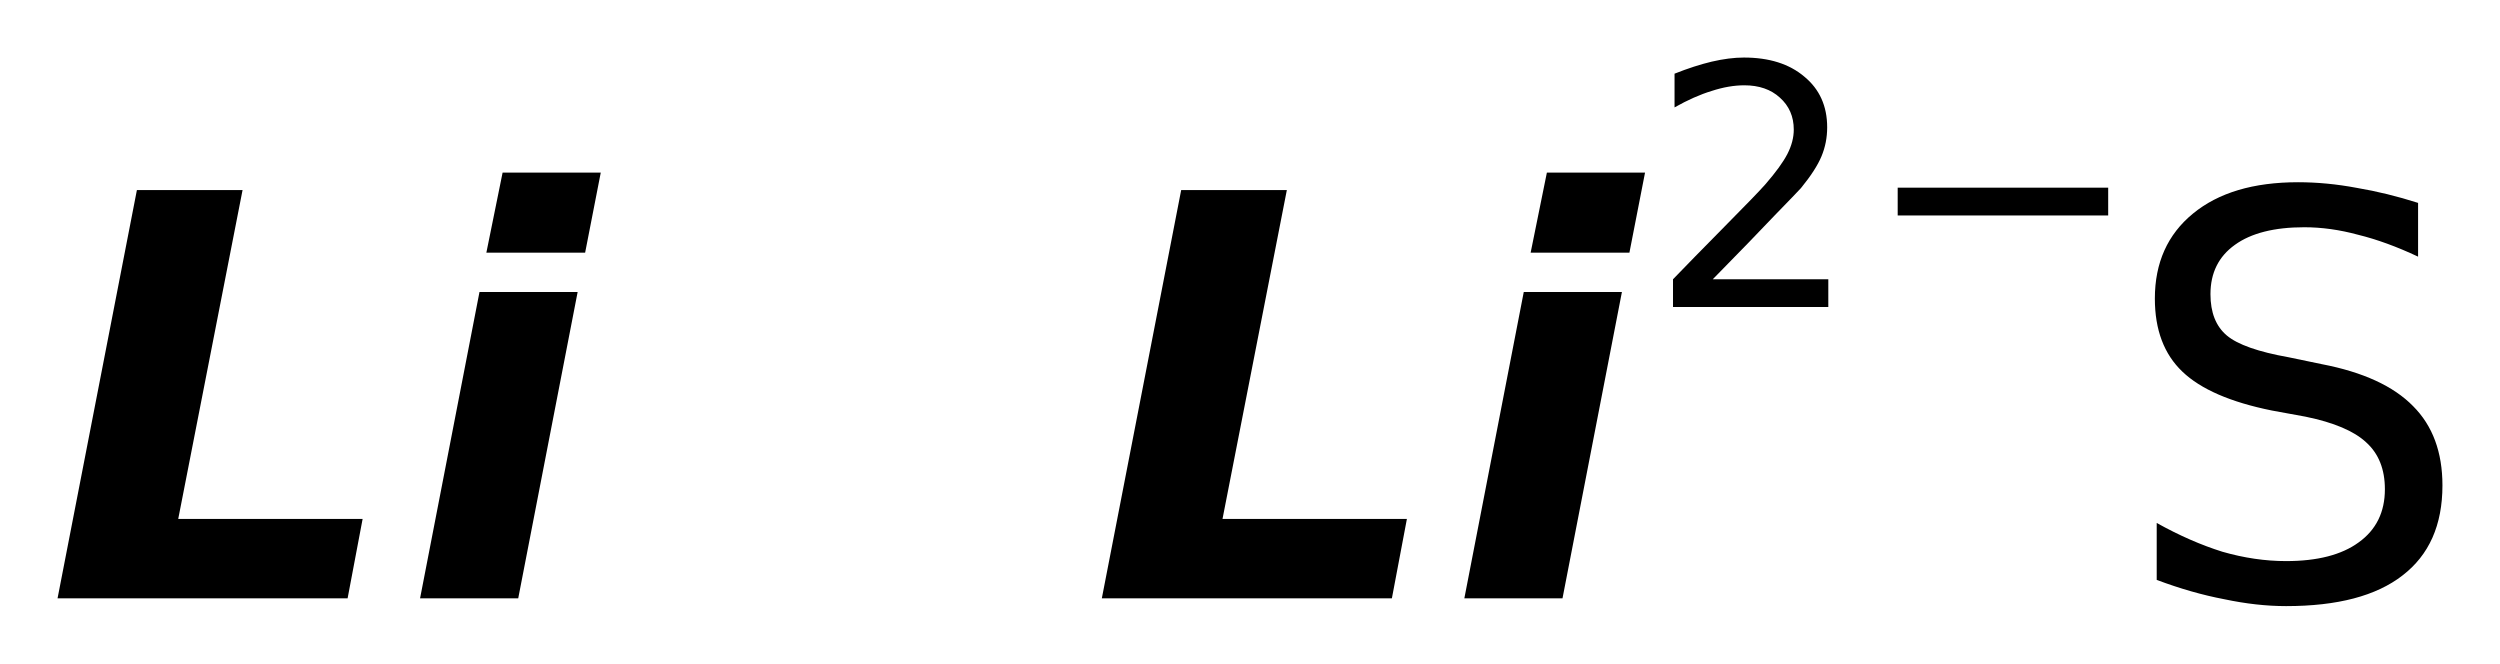
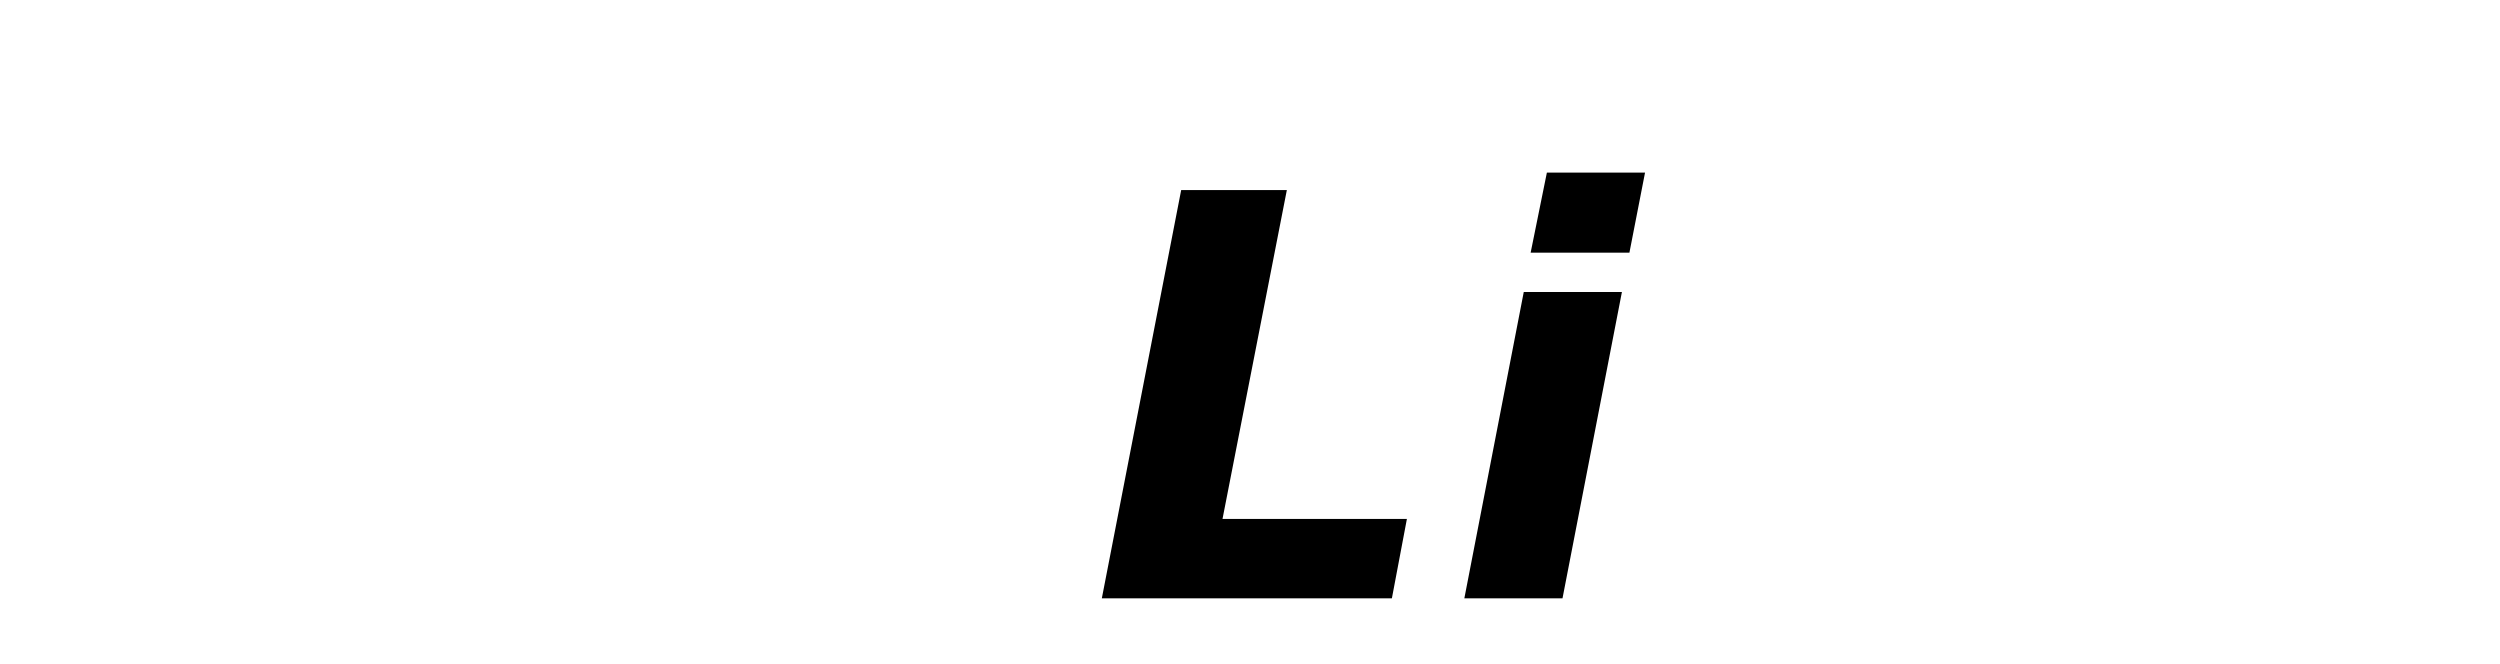
<svg xmlns="http://www.w3.org/2000/svg" version="1.2" width="24.323mm" height="6.457mm" viewBox="0 0 24.323 6.457">
  <desc>Generated by the Chemistry Development Kit (http://github.com/cdk)</desc>
  <g stroke-linecap="round" stroke-linejoin="round" fill="#000000">
-     <rect x=".0" y=".0" width="25.0" height="7.0" fill="#FFFFFF" stroke="none" />
    <g id="mol1" class="mol">
-       <path id="mol1atm1" class="atom" d="M1.332 1.849h1.028l-.626 3.2h1.794l-.146 .772h-2.822l.772 -3.972zM4.665 2.841h.955l-.578 2.98h-.955l.578 -2.98zM4.89 1.679h.955l-.152 .779h-.961l.158 -.779z" stroke="none" />
      <path id="mol1atm2" class="atom" d="M11.492 1.849h1.028l-.626 3.2h1.794l-.146 .772h-2.822l.772 -3.972zM14.825 2.841h.955l-.578 2.98h-.955l.578 -2.98zM15.05 1.679h.955l-.152 .779h-.961l.158 -.779z" stroke="none" />
      <g id="mol1atm3" class="atom">
-         <path d="M23.526 1.974v.523q-.31 -.146 -.584 -.213q-.268 -.073 -.523 -.073q-.438 .0 -.675 .171q-.238 .17 -.238 .48q.0 .268 .159 .402q.158 .133 .602 .212l.322 .067q.602 .116 .888 .408q.286 .286 .286 .772q.0 .578 -.389 .876q-.383 .298 -1.132 .298q-.285 .0 -.602 -.067q-.316 -.06 -.657 -.188v-.554q.329 .183 .639 .28q.316 .091 .62 .091q.457 .0 .706 -.182q.255 -.183 .255 -.517q.0 -.292 -.182 -.456q-.176 -.165 -.59 -.25l-.328 -.06q-.603 -.122 -.87 -.378q-.268 -.255 -.268 -.711q.0 -.523 .371 -.827q.371 -.305 1.022 -.305q.28 .0 .572 .055q.292 .049 .596 .146z" stroke="none" />
-         <path d="M16.664 2.717h1.124v.27h-1.511v-.27q.183 -.19 .5 -.511q.318 -.321 .398 -.412q.153 -.176 .215 -.296q.062 -.121 .062 -.237q.0 -.19 -.135 -.311q-.131 -.12 -.346 -.12q-.15 .0 -.318 .055q-.168 .051 -.361 .16v-.328q.193 -.077 .361 -.117q.172 -.04 .314 -.04q.369 .0 .588 .186q.222 .183 .222 .493q.0 .149 -.055 .281q-.054 .131 -.2 .31q-.04 .044 -.256 .266q-.211 .223 -.602 .621zM18.463 1.826h2.048v.27h-2.048v-.27z" stroke="none" />
-       </g>
+         </g>
    </g>
  </g>
</svg>